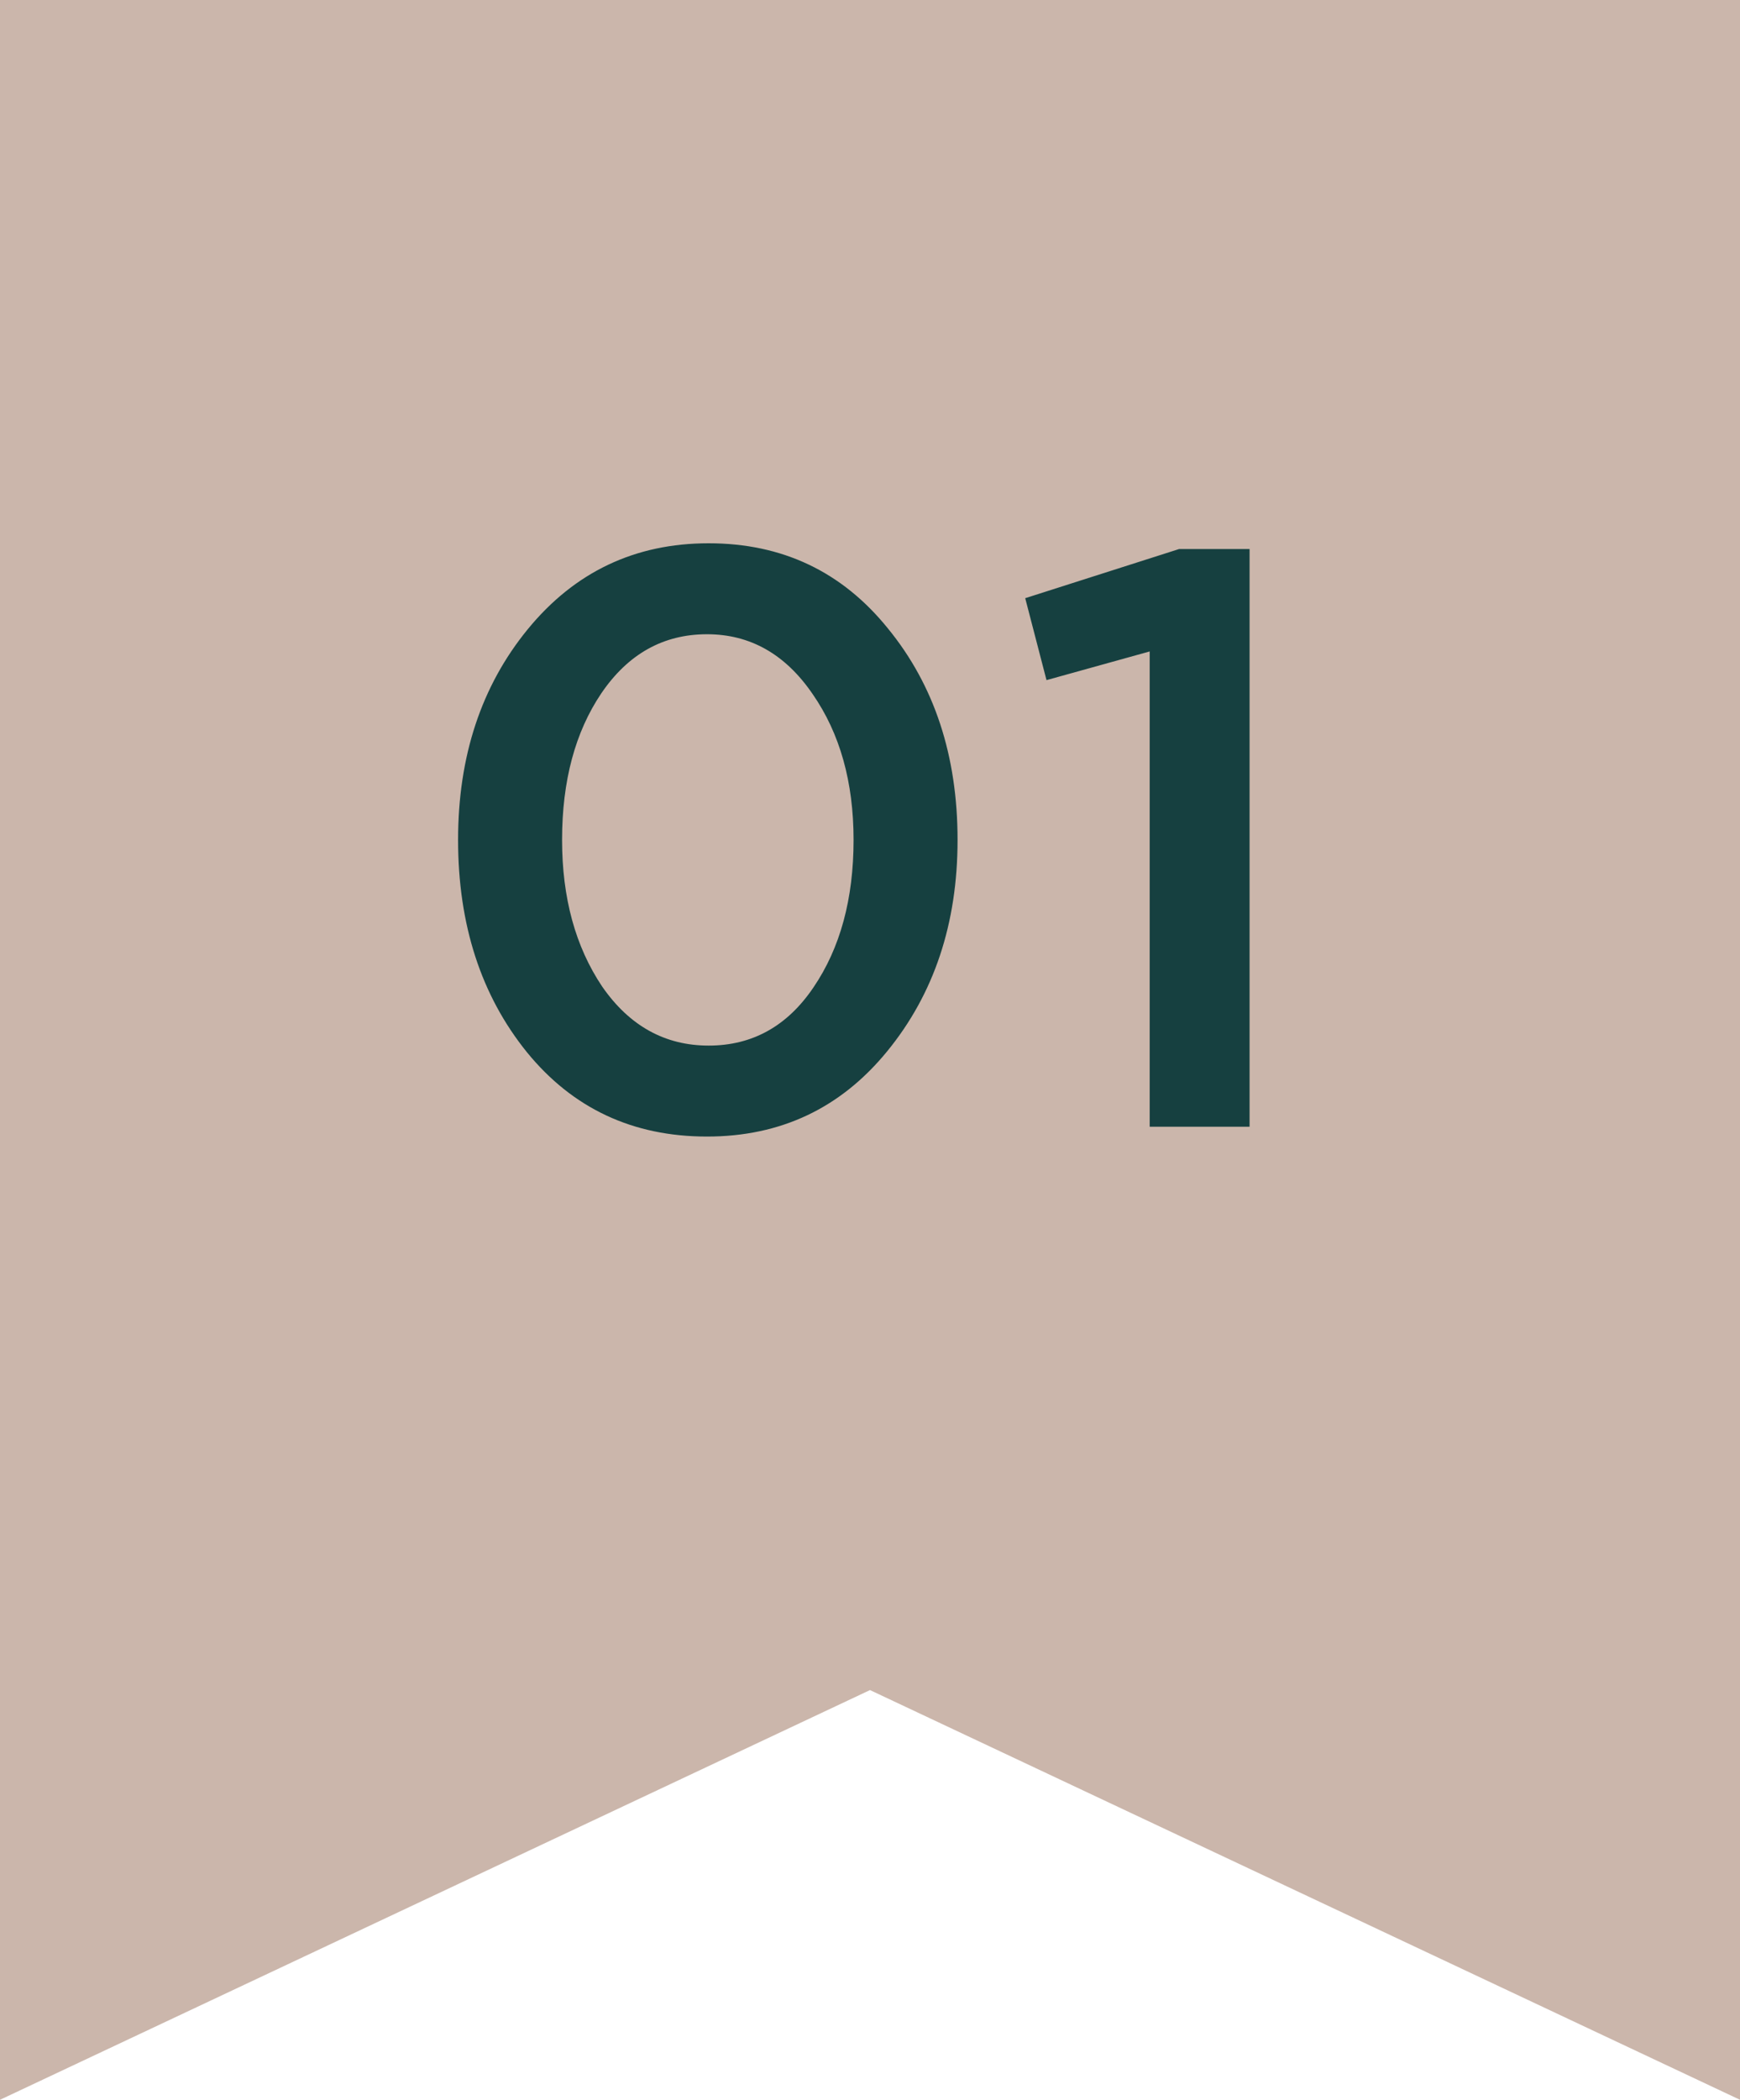
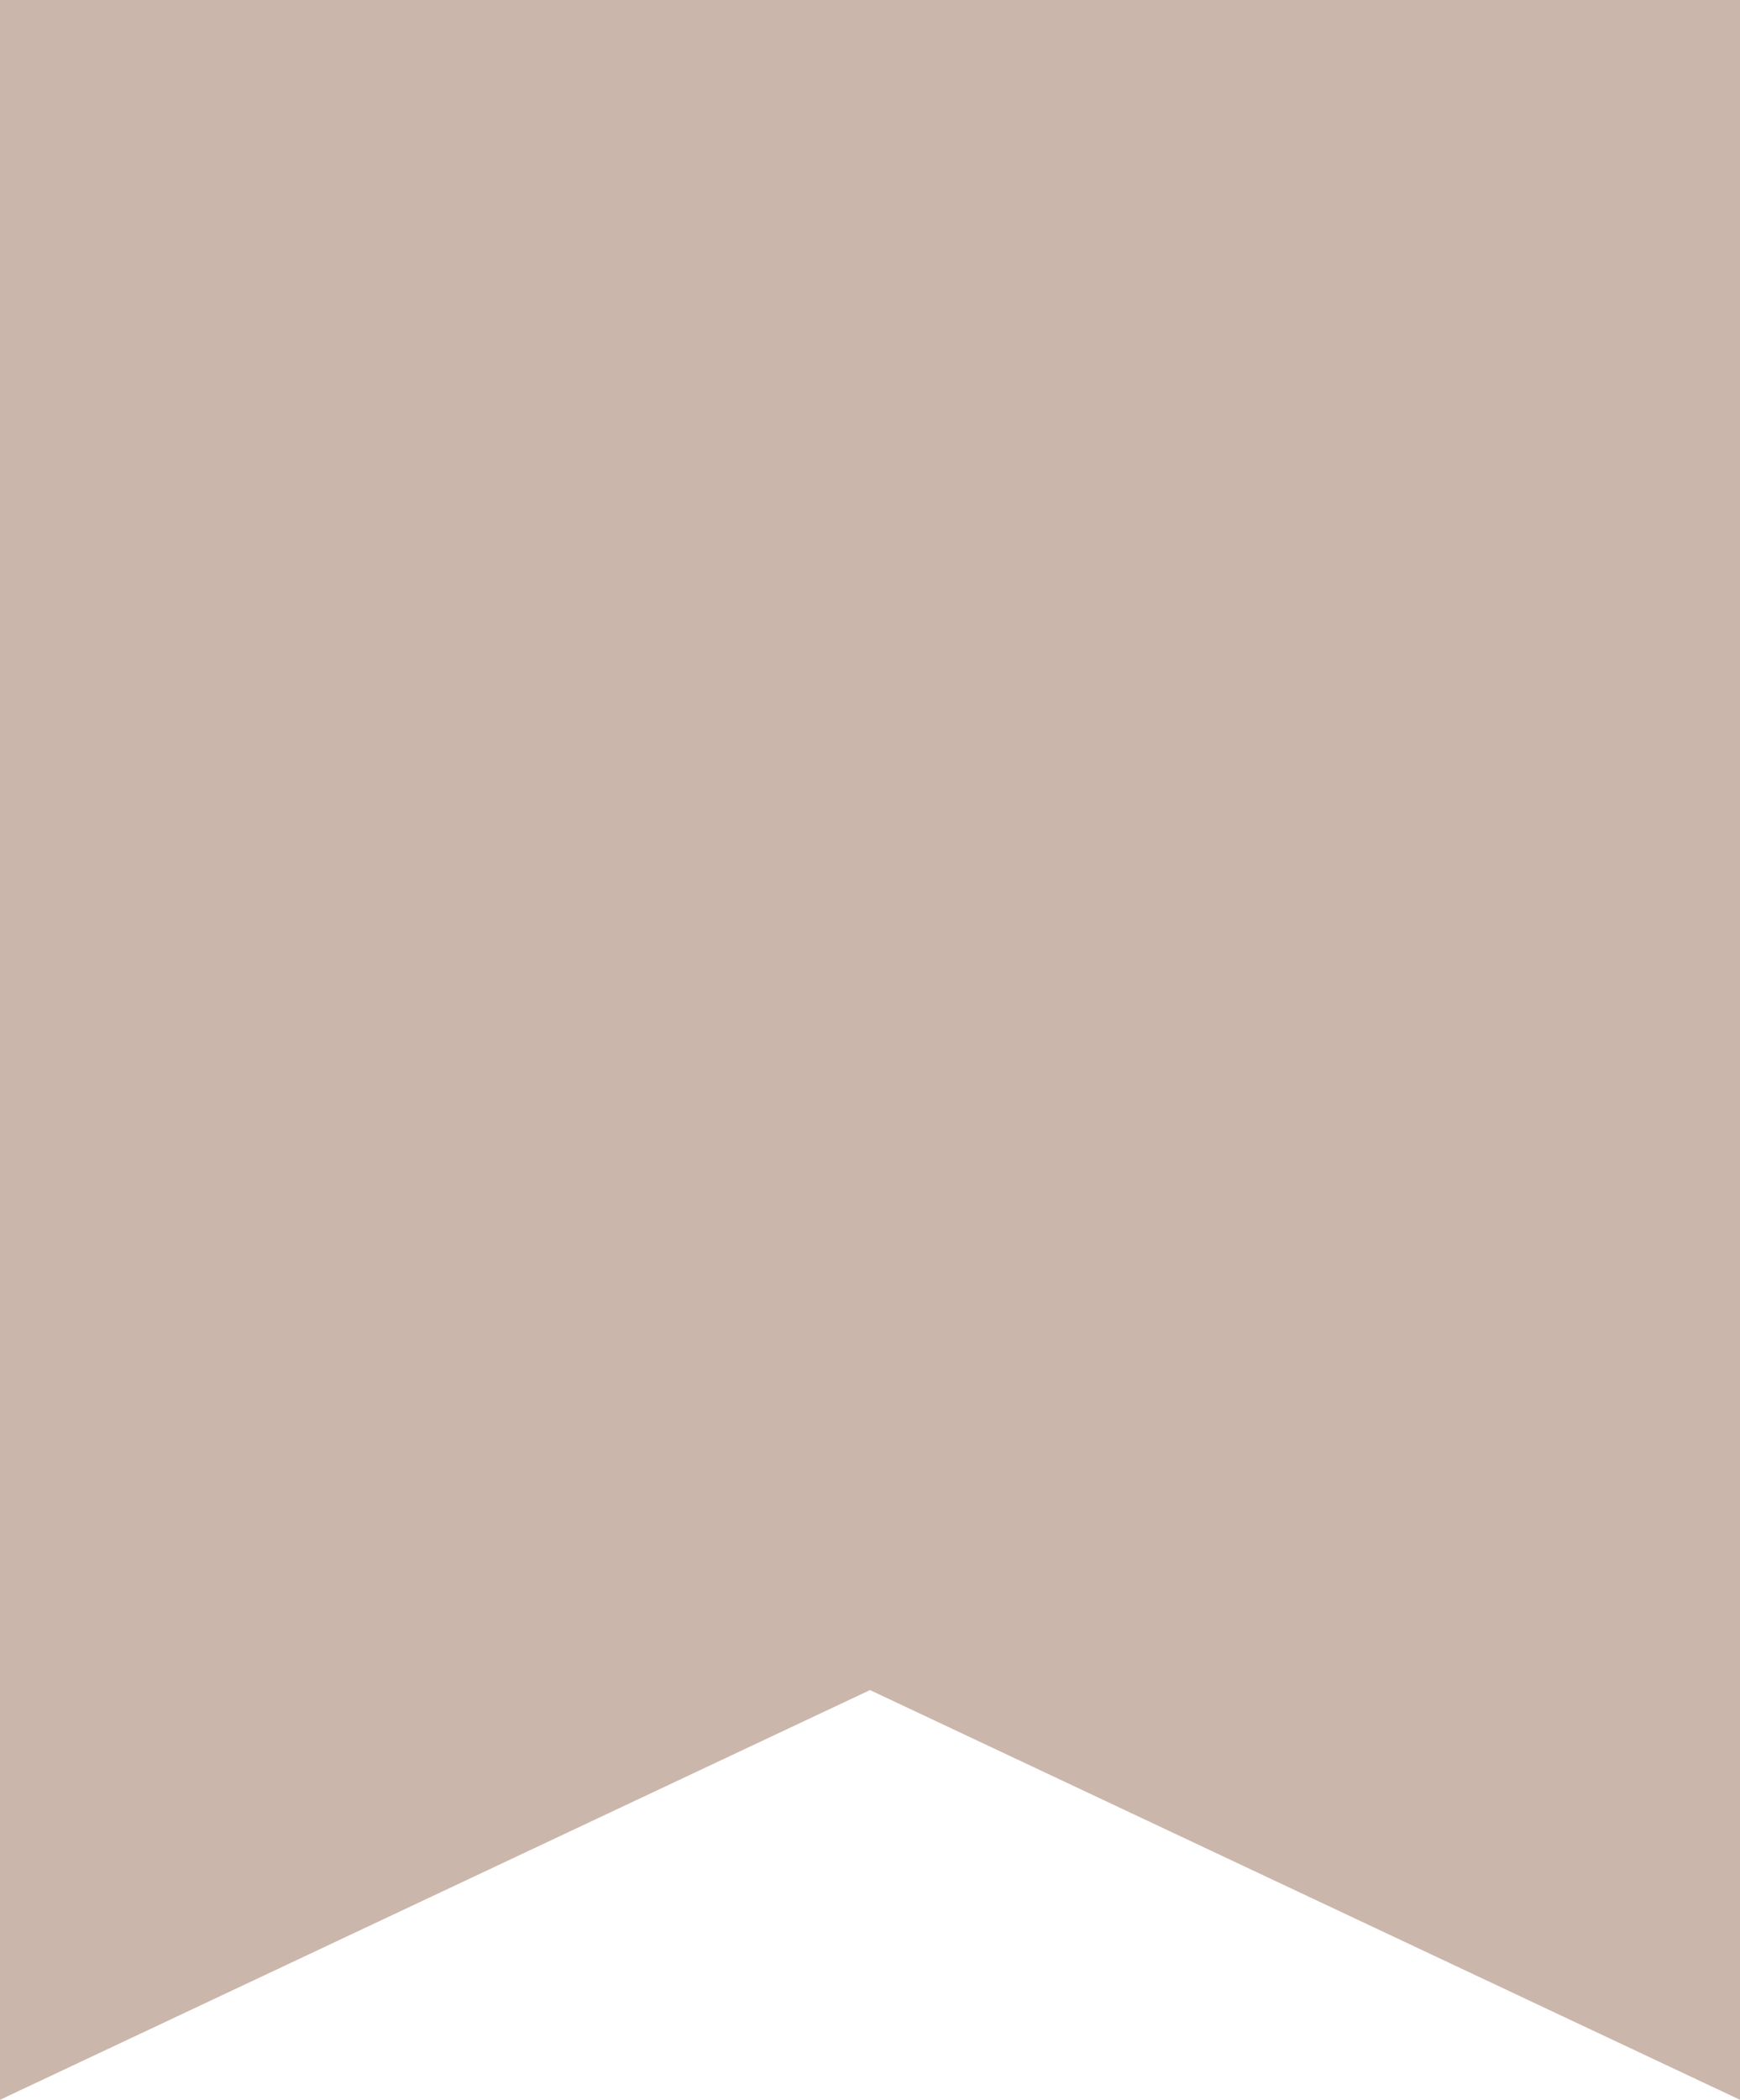
<svg xmlns="http://www.w3.org/2000/svg" width="34" height="41" viewBox="0 0 34 41" fill="none">
  <path d="M34 0L34 41L17 33L-1.79217e-06 41L0 -1.48619e-06L34 0Z" fill="#CBB6AB" />
-   <path d="M13.815 22.192C12.364 22.192 11.191 21.643 10.295 20.544C9.399 19.435 8.951 18.053 8.951 16.4C8.951 14.768 9.404 13.397 10.311 12.288C11.228 11.168 12.407 10.608 13.847 10.608C15.287 10.608 16.455 11.163 17.351 12.272C18.258 13.381 18.711 14.757 18.711 16.4C18.711 18.032 18.252 19.408 17.335 20.528C16.428 21.637 15.255 22.192 13.815 22.192ZM11.767 19.264C12.3 20.032 12.994 20.416 13.847 20.416C14.7 20.416 15.383 20.037 15.895 19.28C16.418 18.512 16.679 17.552 16.679 16.4C16.679 15.269 16.412 14.32 15.879 13.552C15.346 12.773 14.658 12.384 13.815 12.384C12.962 12.384 12.274 12.768 11.751 13.536C11.239 14.293 10.983 15.248 10.983 16.4C10.983 17.531 11.244 18.485 11.767 19.264ZM22.465 22V12.72L20.449 13.28L20.033 11.68L23.041 10.72H24.417V22H22.465Z" fill="#164040" />
</svg>